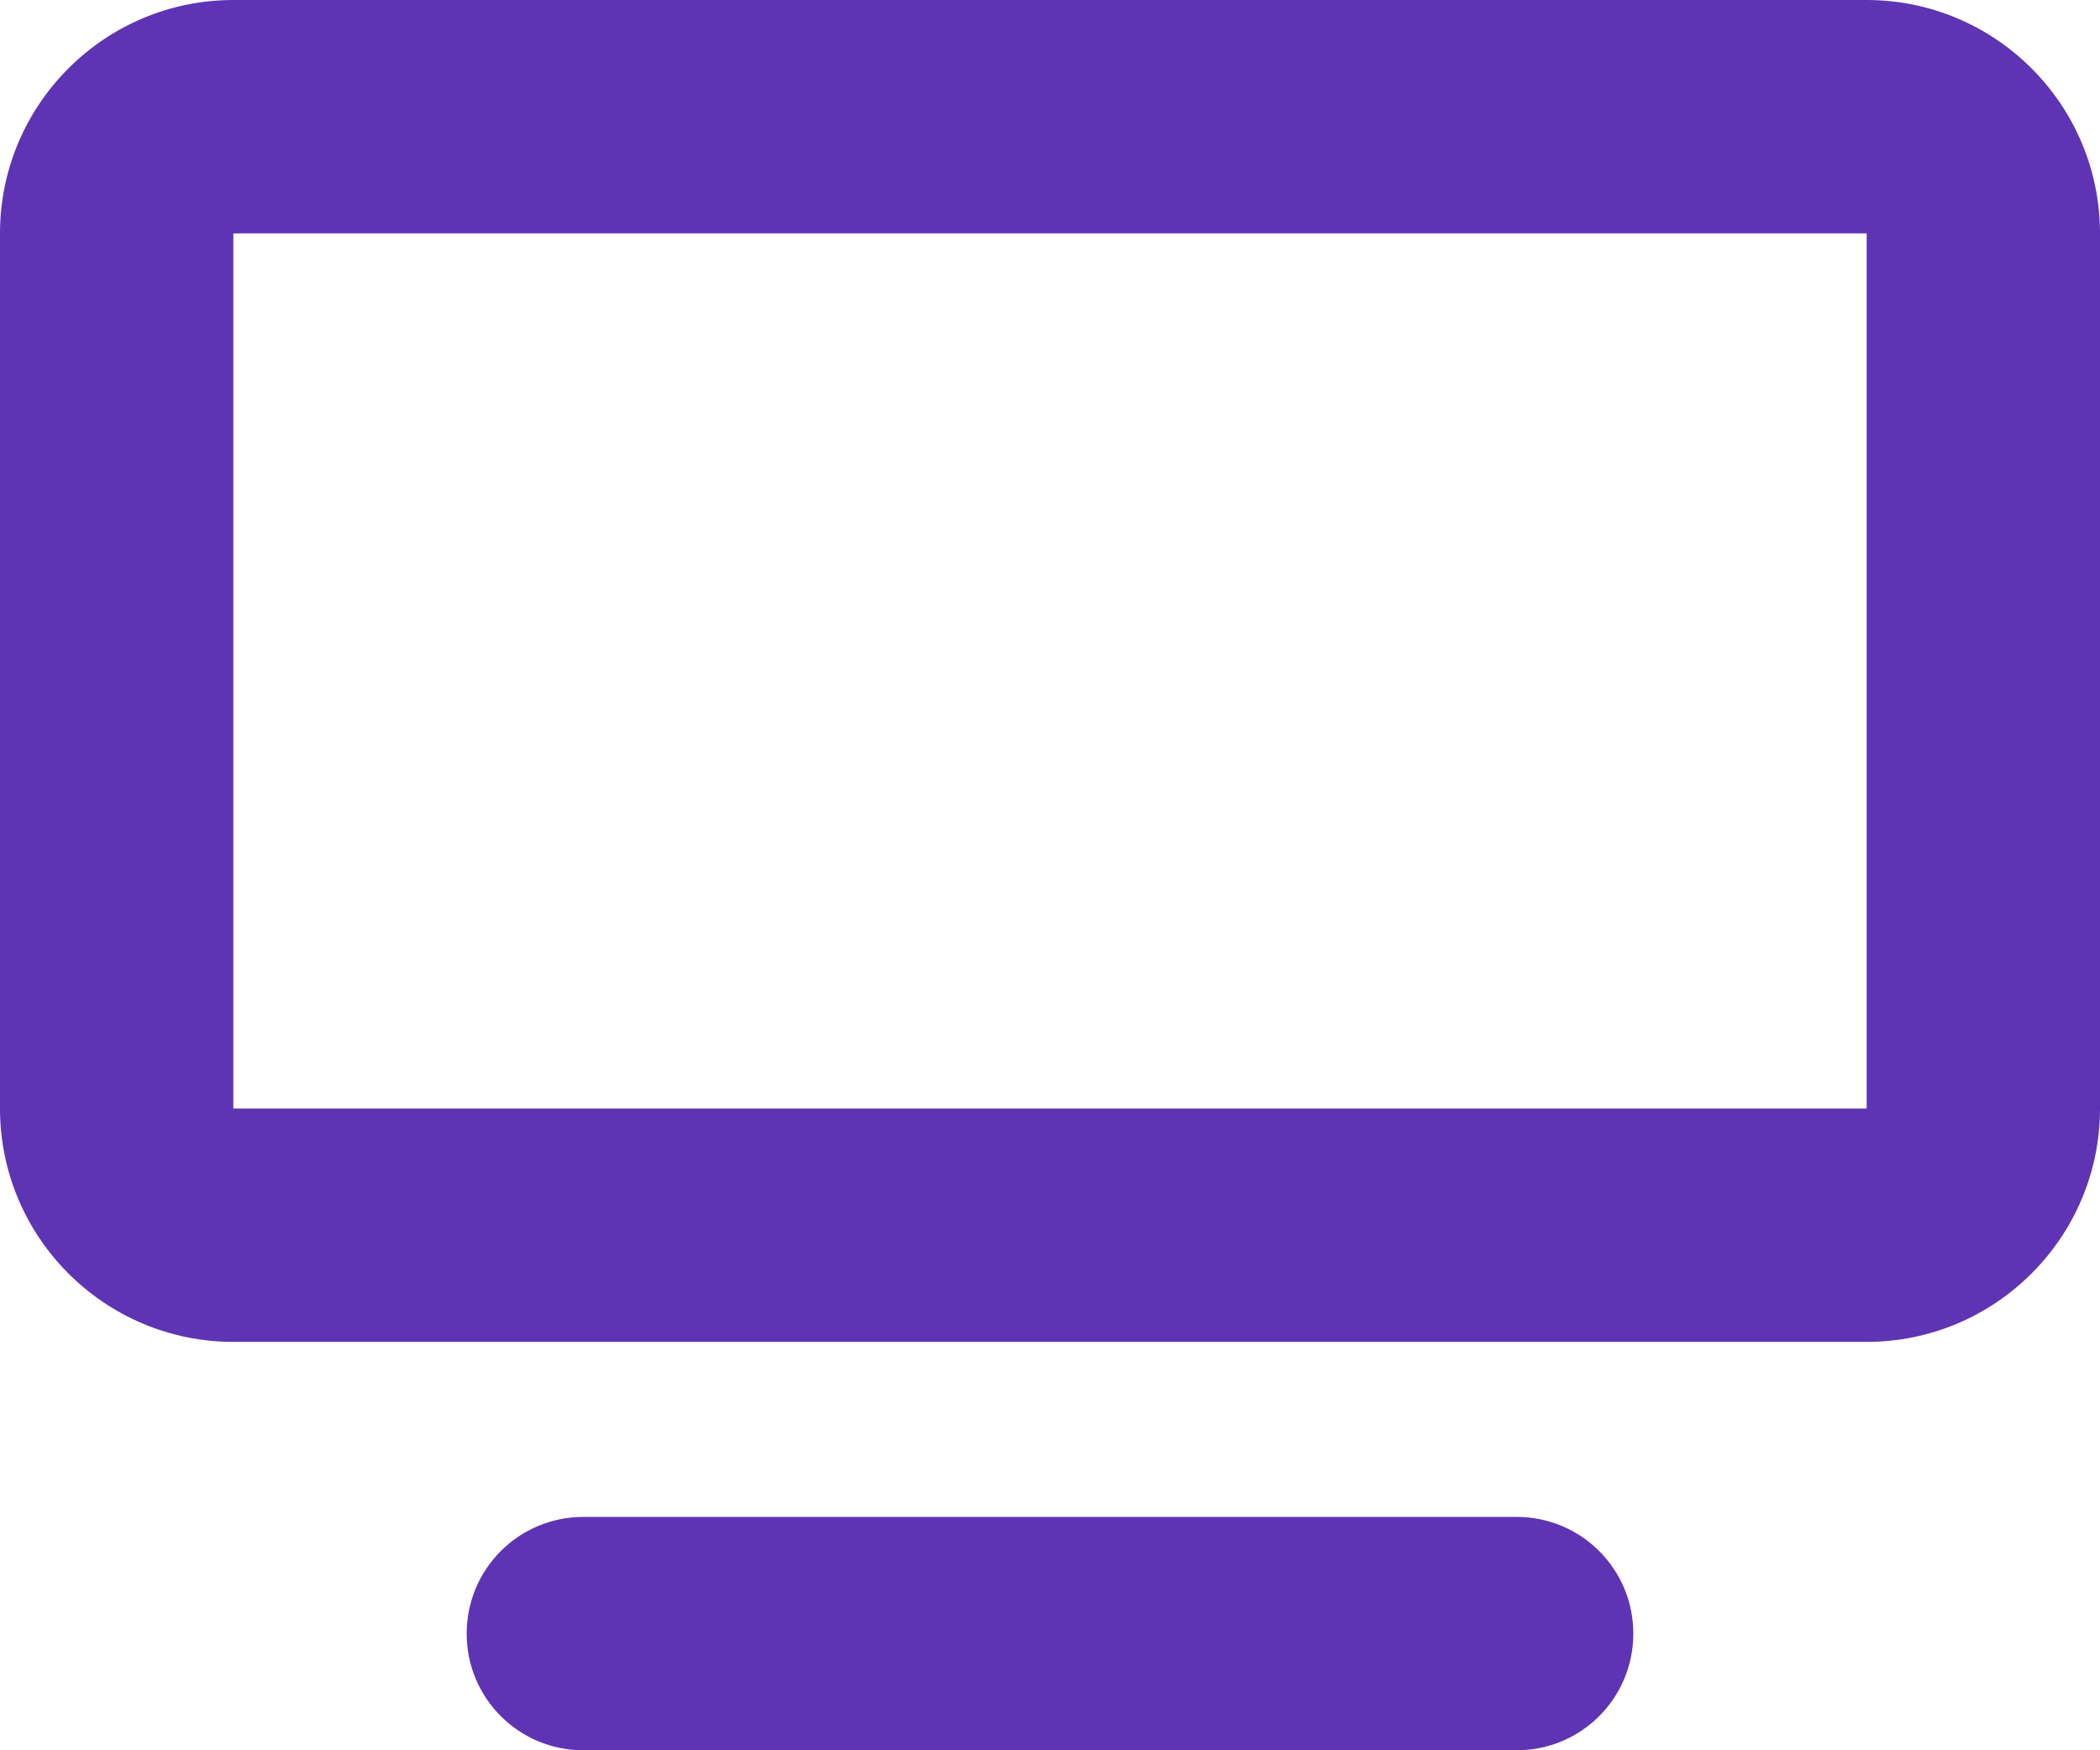
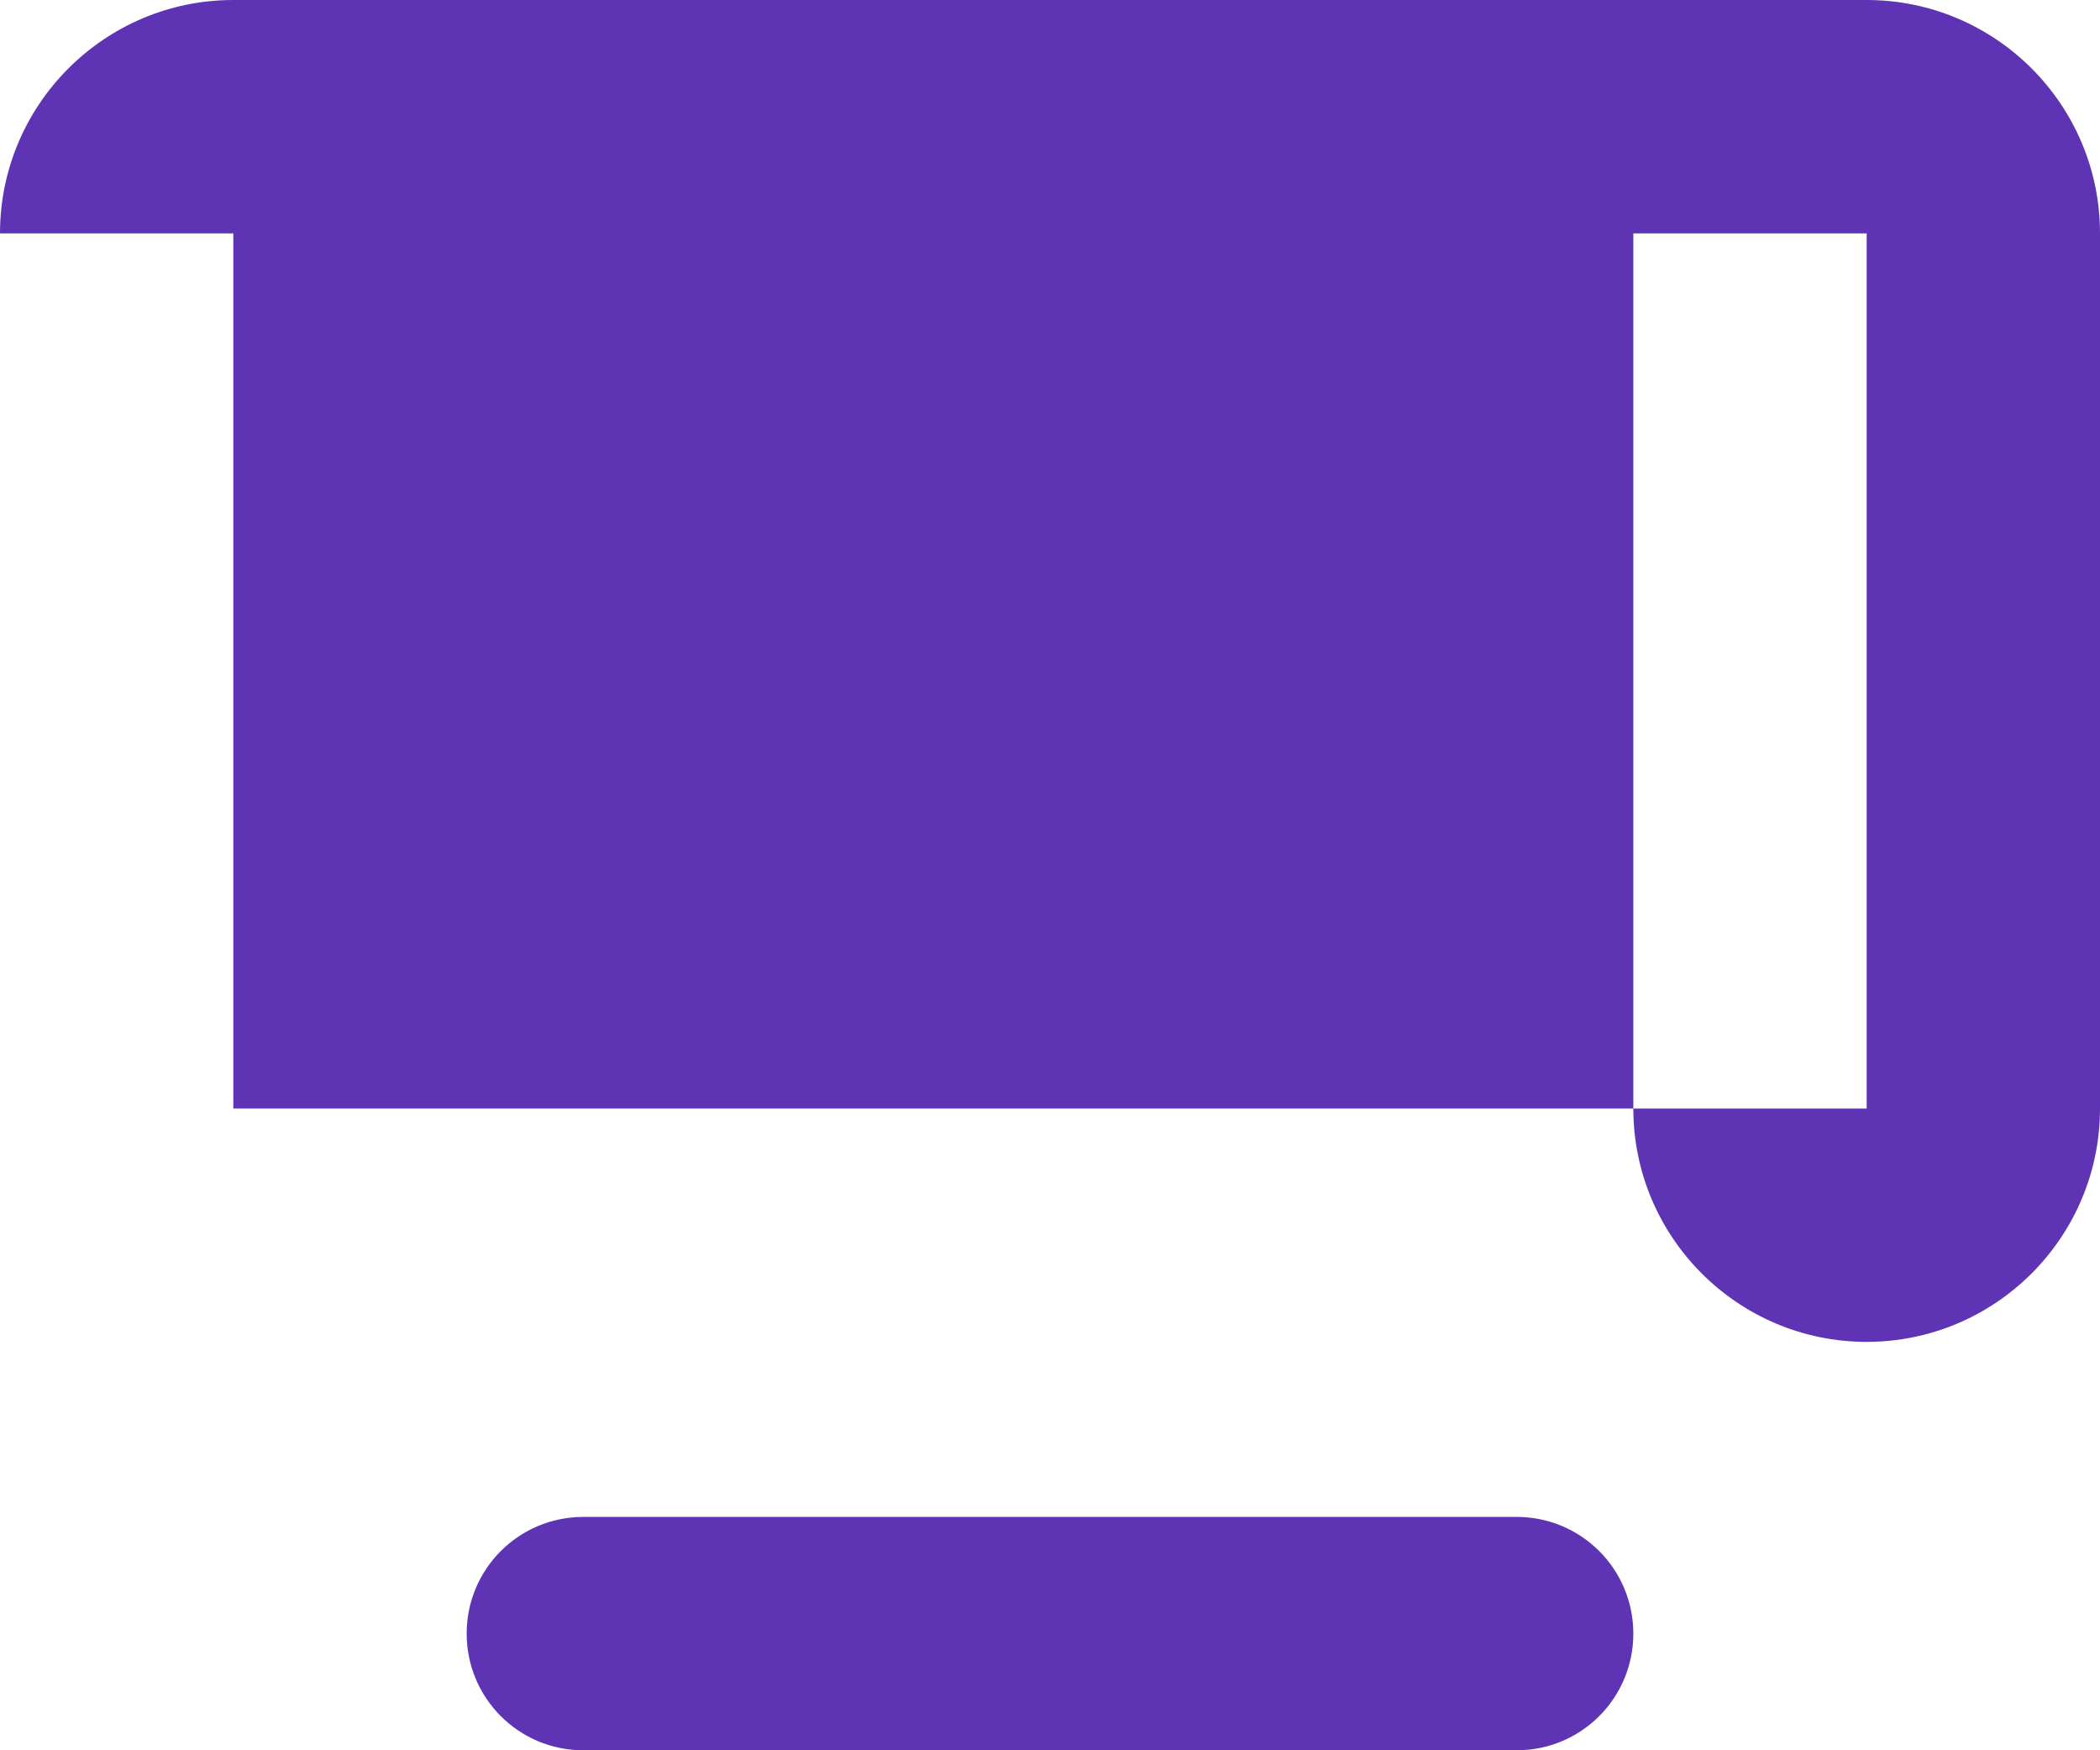
<svg xmlns="http://www.w3.org/2000/svg" xml:space="preserve" width="152.4mm" height="127mm" style="shape-rendering:geometricPrecision; text-rendering:geometricPrecision; image-rendering:optimizeQuality; fill-rule:evenodd; clip-rule:evenodd" viewBox="0 0 15774.92 13145.77">
  <defs>
    <style type="text/css">       .fil0 {fill:#5F34B4;fill-rule:nonzero}     </style>
  </defs>
  <g id="Layer_x0020_1">
-     <path class="fil0" d="M1752.77 1752.78l0 6572.88 12269.39 0 0 -6572.88 -12269.39 0zm-1752.77 0c0,-966.76 786,-1752.78 1752.77,-1752.78l12269.39 0c966.76,0 1752.77,786.01 1752.77,1752.78l0 6572.88c0,966.76 -786,1752.77 -1752.77,1752.77l-12269.39 0c-966.76,0 -1752.77,-786 -1752.77,-1752.77l0 -6572.88zm4381.92 9640.22l7011.08 0c484.75,0 876.38,391.63 876.38,876.39 0,484.75 -391.63,876.38 -876.38,876.38l-7011.08 0c-484.75,0 -876.38,-391.63 -876.38,-876.38 0,-484.76 391.63,-876.39 876.38,-876.39z" />
+     <path class="fil0" d="M1752.77 1752.78l0 6572.88 12269.39 0 0 -6572.88 -12269.39 0zm-1752.77 0c0,-966.76 786,-1752.78 1752.77,-1752.78l12269.39 0c966.76,0 1752.77,786.01 1752.77,1752.78l0 6572.88c0,966.76 -786,1752.77 -1752.77,1752.77c-966.76,0 -1752.77,-786 -1752.77,-1752.77l0 -6572.88zm4381.92 9640.22l7011.08 0c484.75,0 876.38,391.63 876.38,876.39 0,484.75 -391.63,876.38 -876.38,876.38l-7011.08 0c-484.75,0 -876.38,-391.63 -876.38,-876.38 0,-484.76 391.63,-876.39 876.38,-876.39z" />
  </g>
</svg>